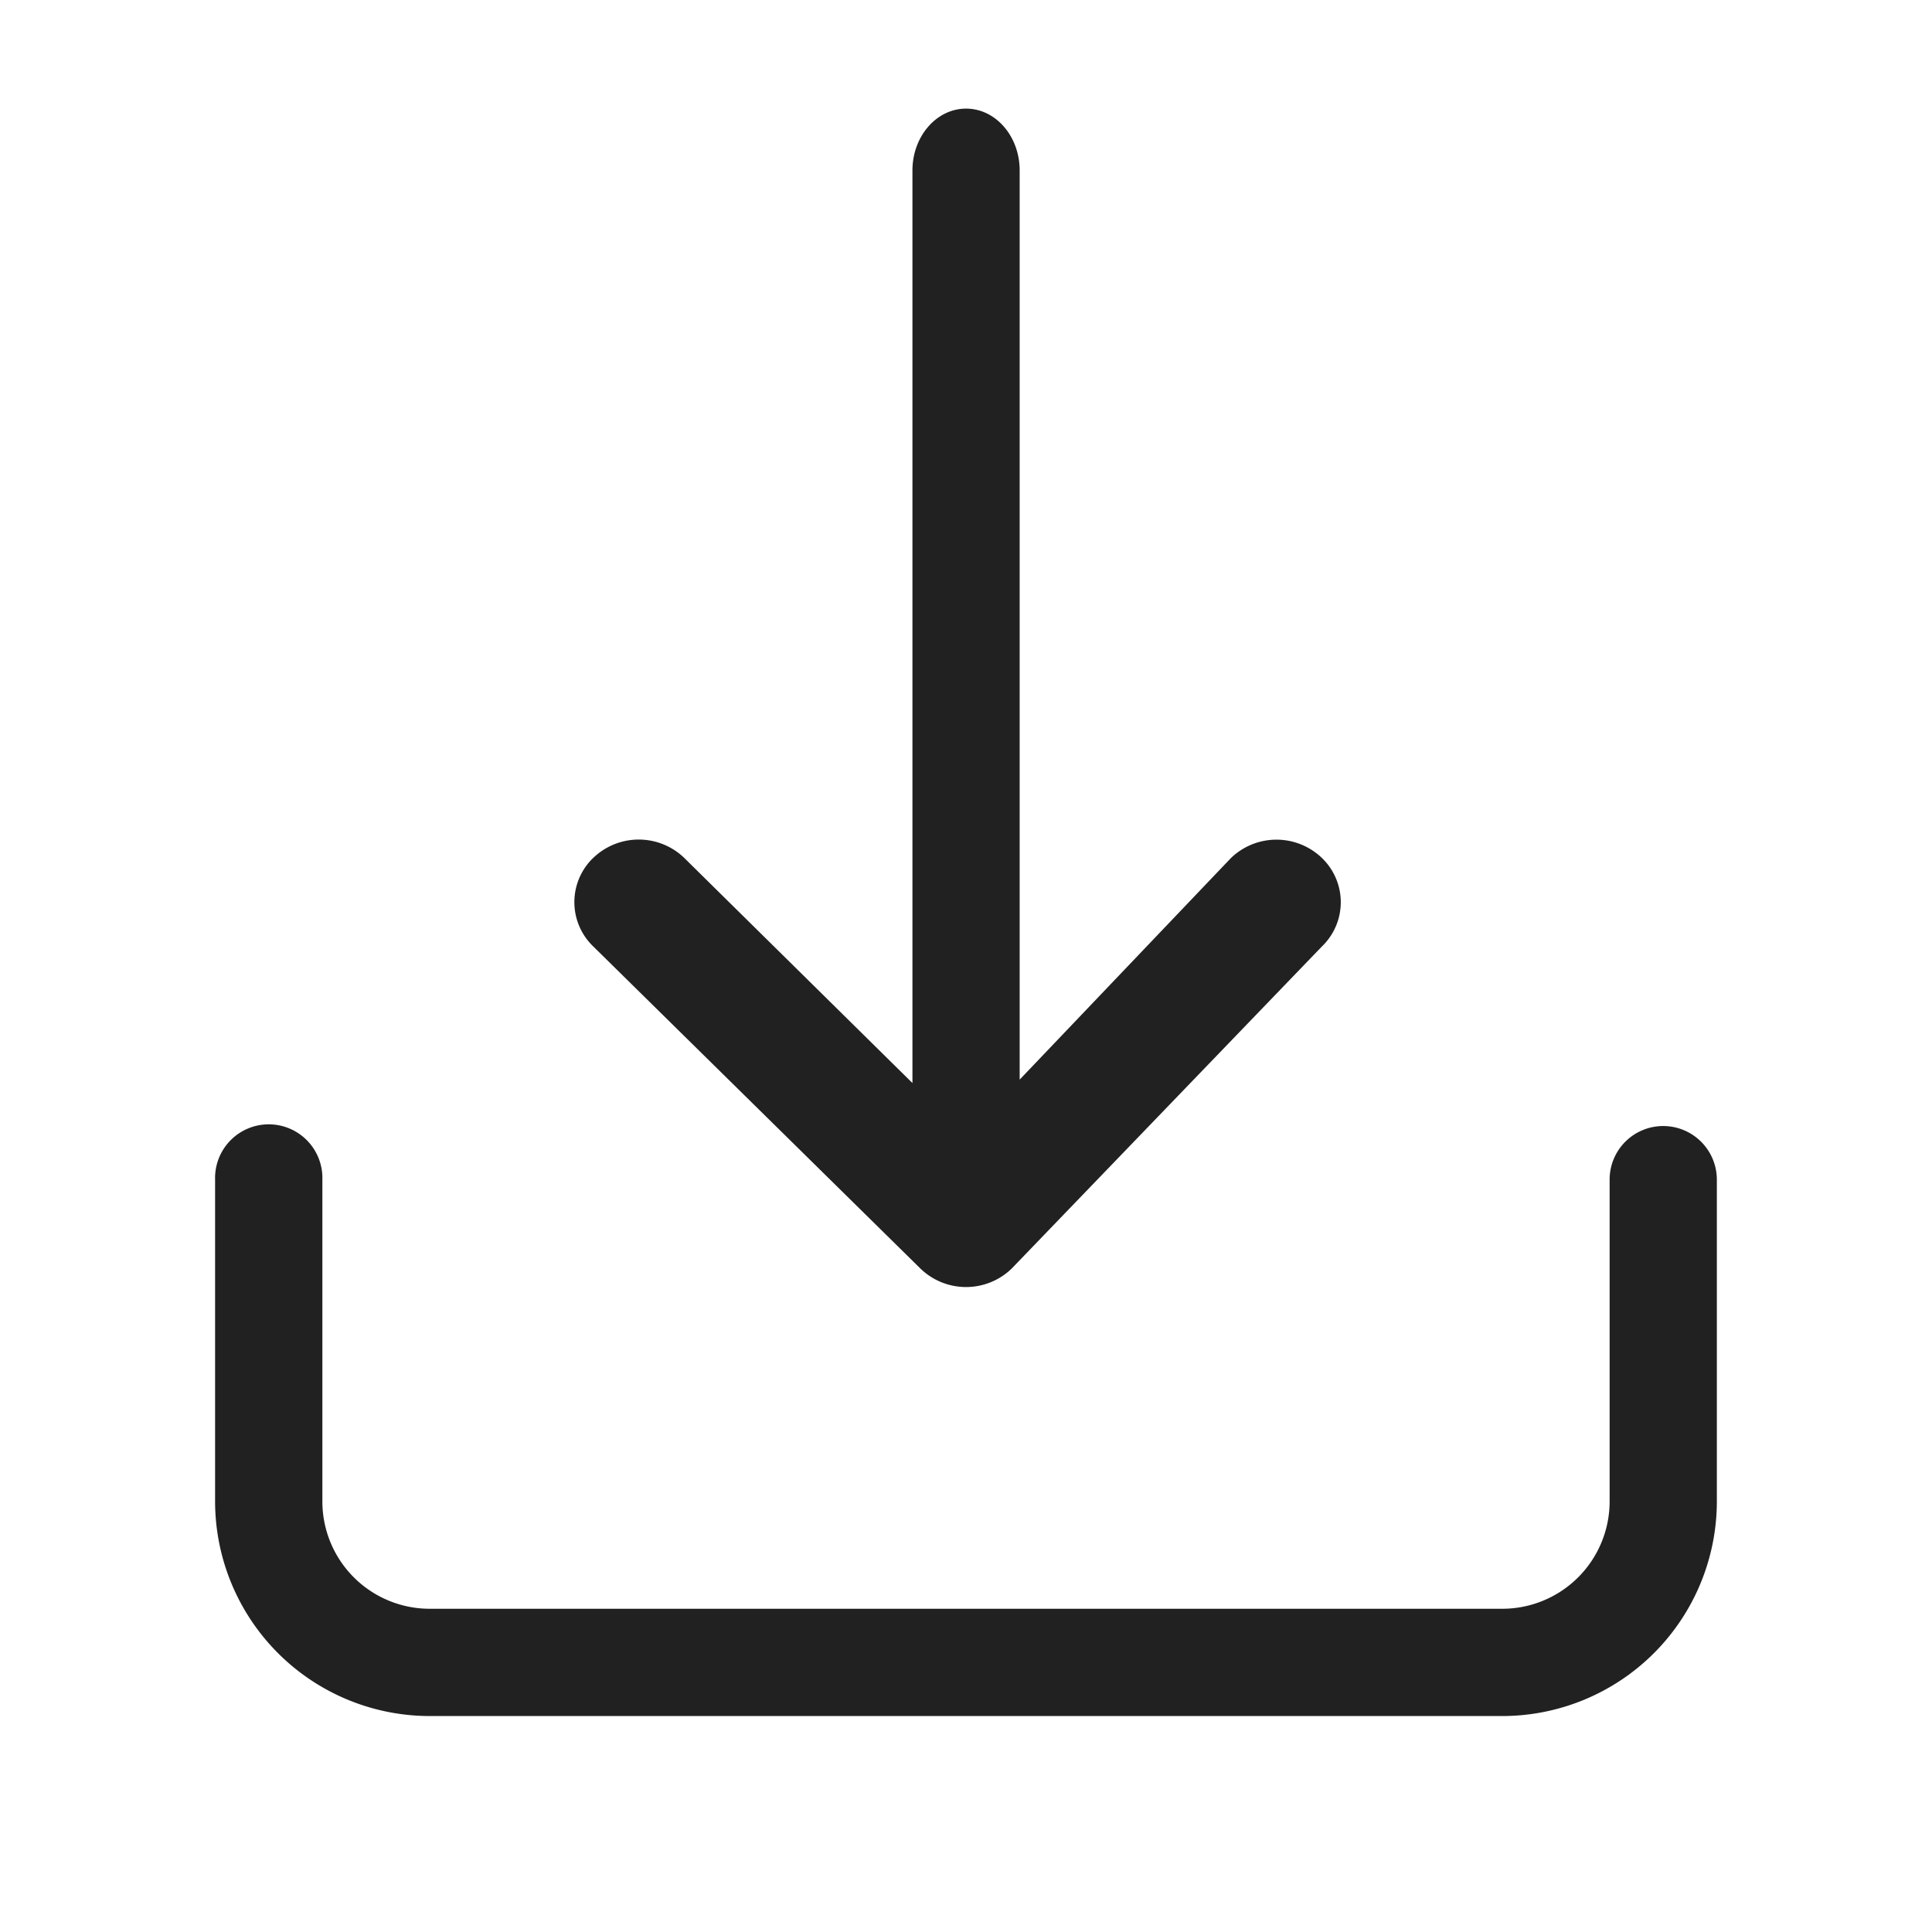
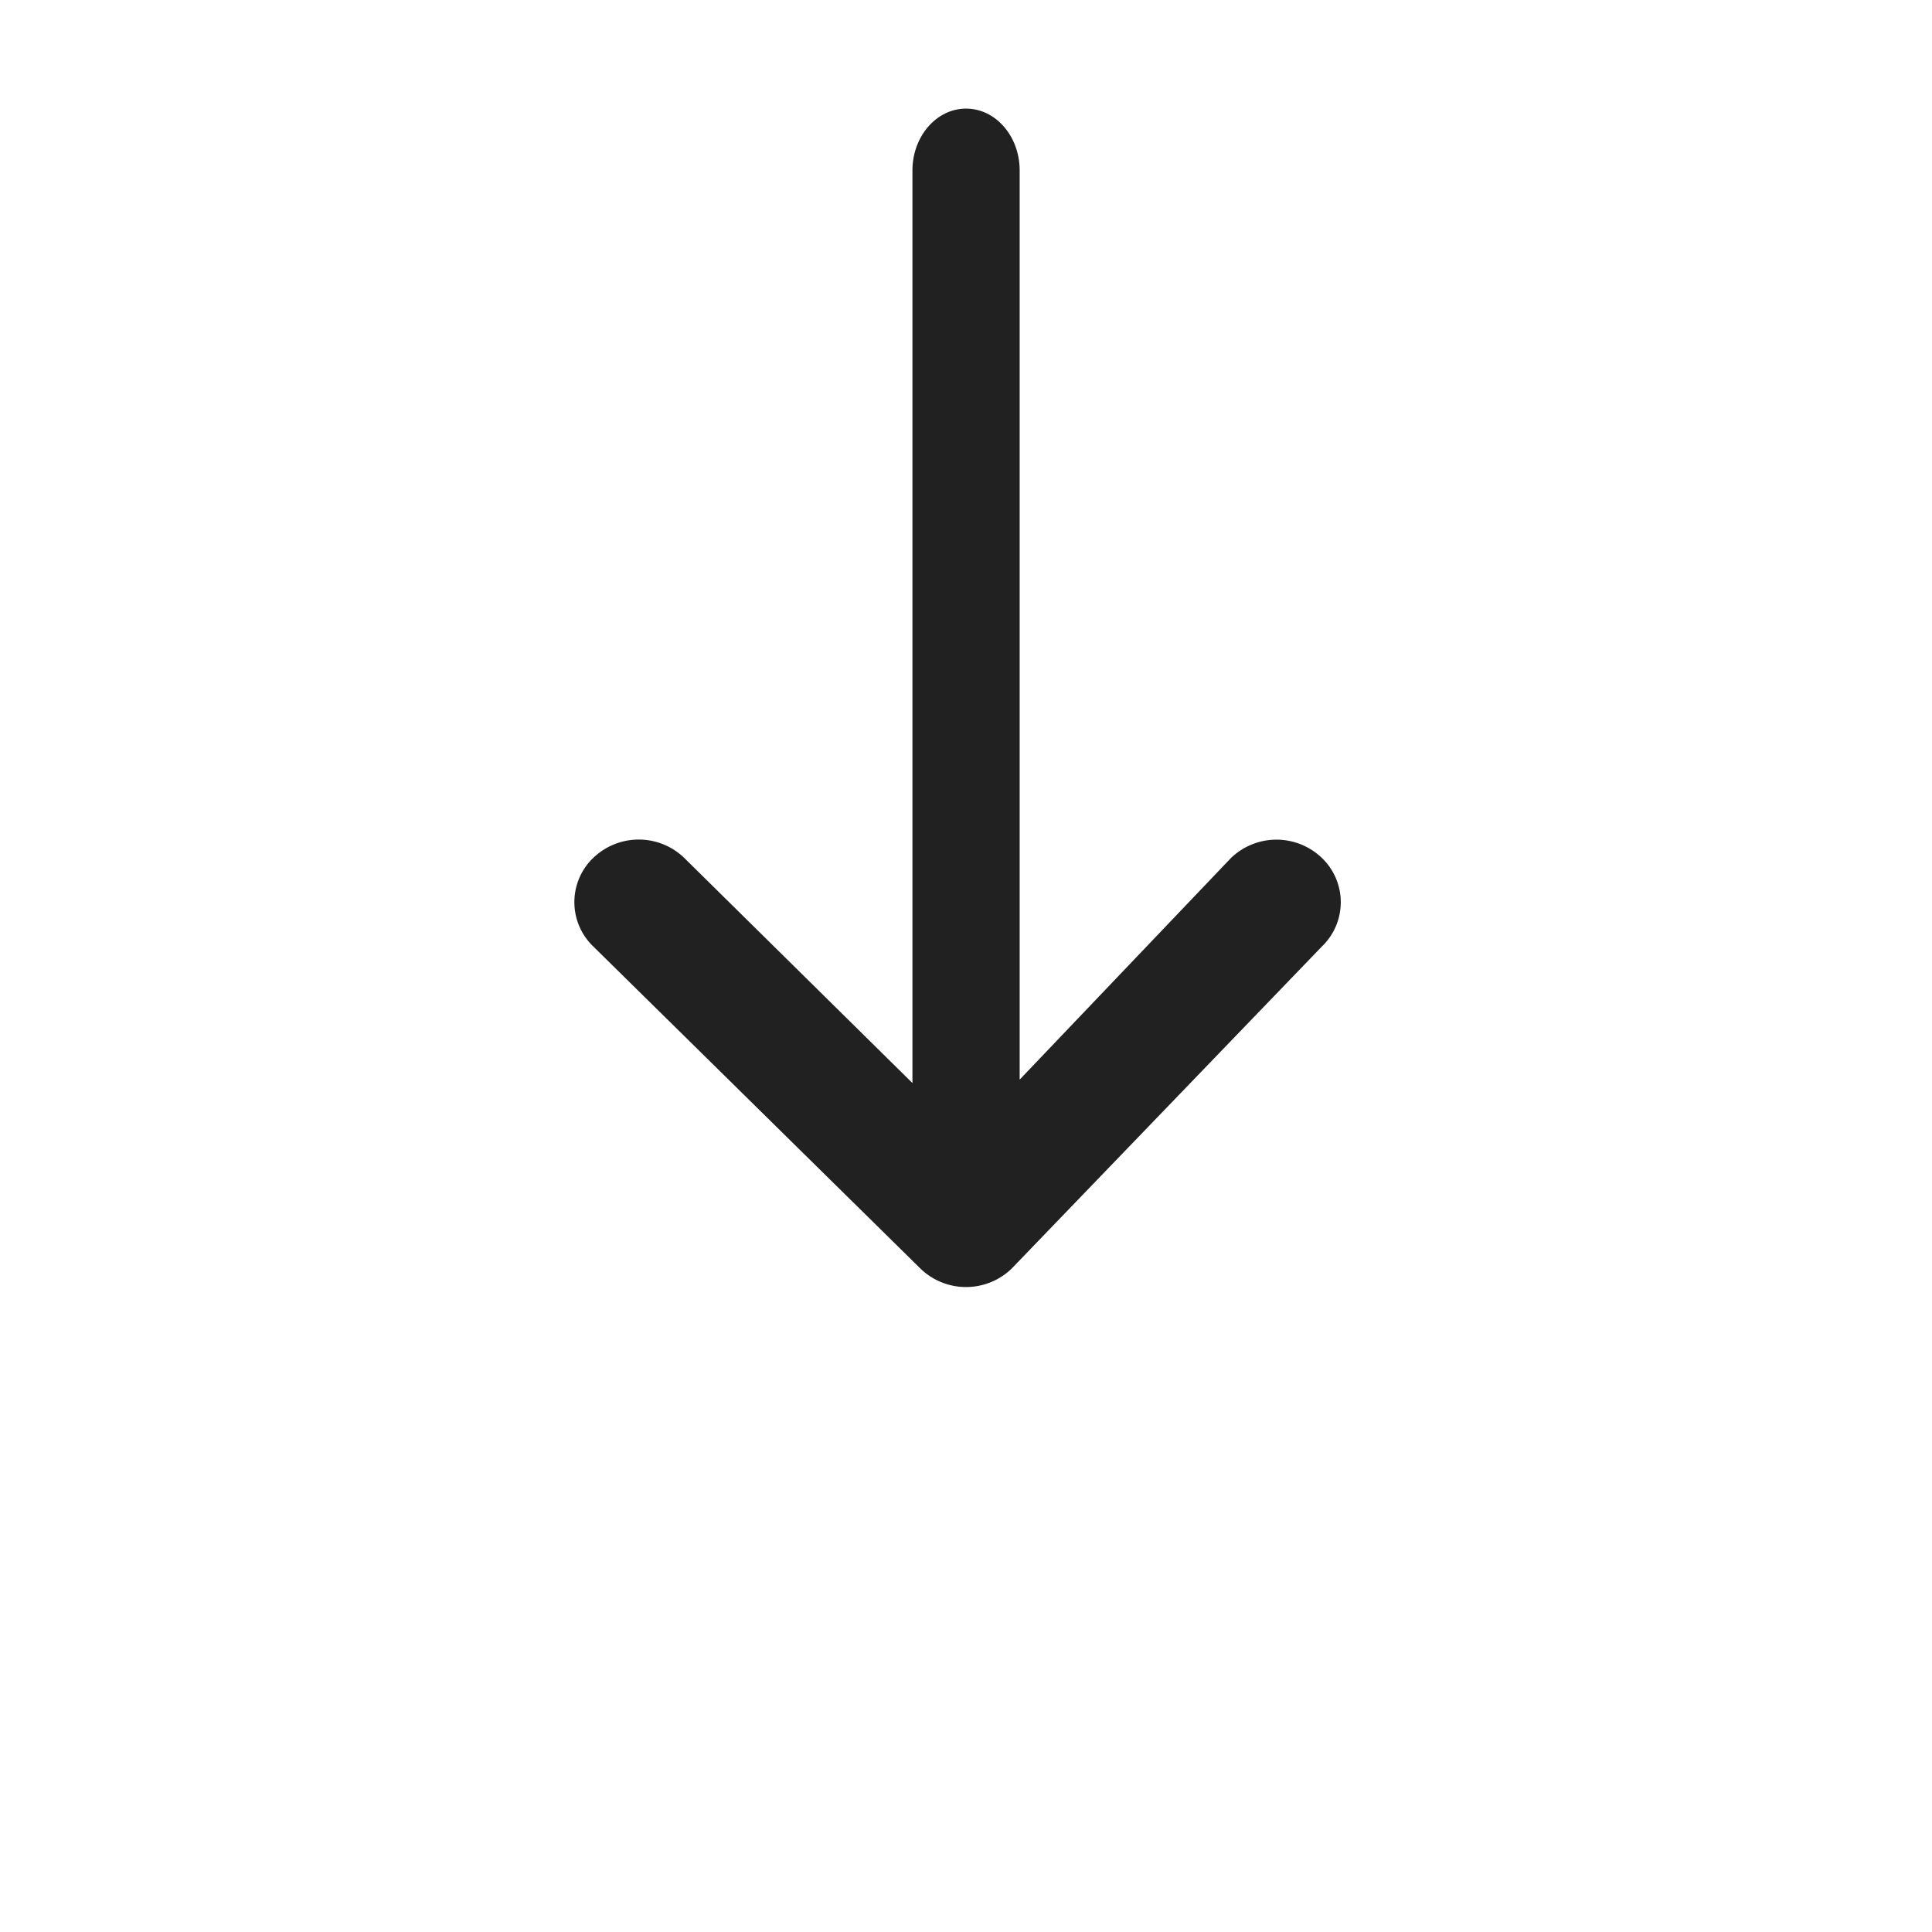
<svg xmlns="http://www.w3.org/2000/svg" width="36" height="36" viewBox="-3.5 -3 36 36">
  <g fill="#212121">
    <path d="M13.653 20.64a1.222 1.222 0 0 0 1.696 0l5.783-6.004.033-.033a1.143 1.143 0 0 0-.033-1.616 1.222 1.222 0 0 0-1.694 0l-3.938 4.13V.177c0-.637-.446-1.153-.999-1.153-.551 0-.999.517-.999 1.153V17.18l-.002-.001-4.25-4.193a1.222 1.222 0 0 0-1.696 0l-.033.032a1.144 1.144 0 0 0 .033 1.617l6.099 6.005z" />
-     <path d="M27.492 17.982a.998.998 0 0 0-.999 1v5.996a2.001 2.001 0 0 1-2 1.999H4.506a2 2 0 0 1-1.999-1.999v-5.996a1 1 0 1 0-1.999 0v5.996a4.002 4.002 0 0 0 3.998 3.998h19.987a4.002 4.002 0 0 0 3.998-3.998v-5.996a1 1 0 0 0-.999-1z" />
  </g>
</svg>